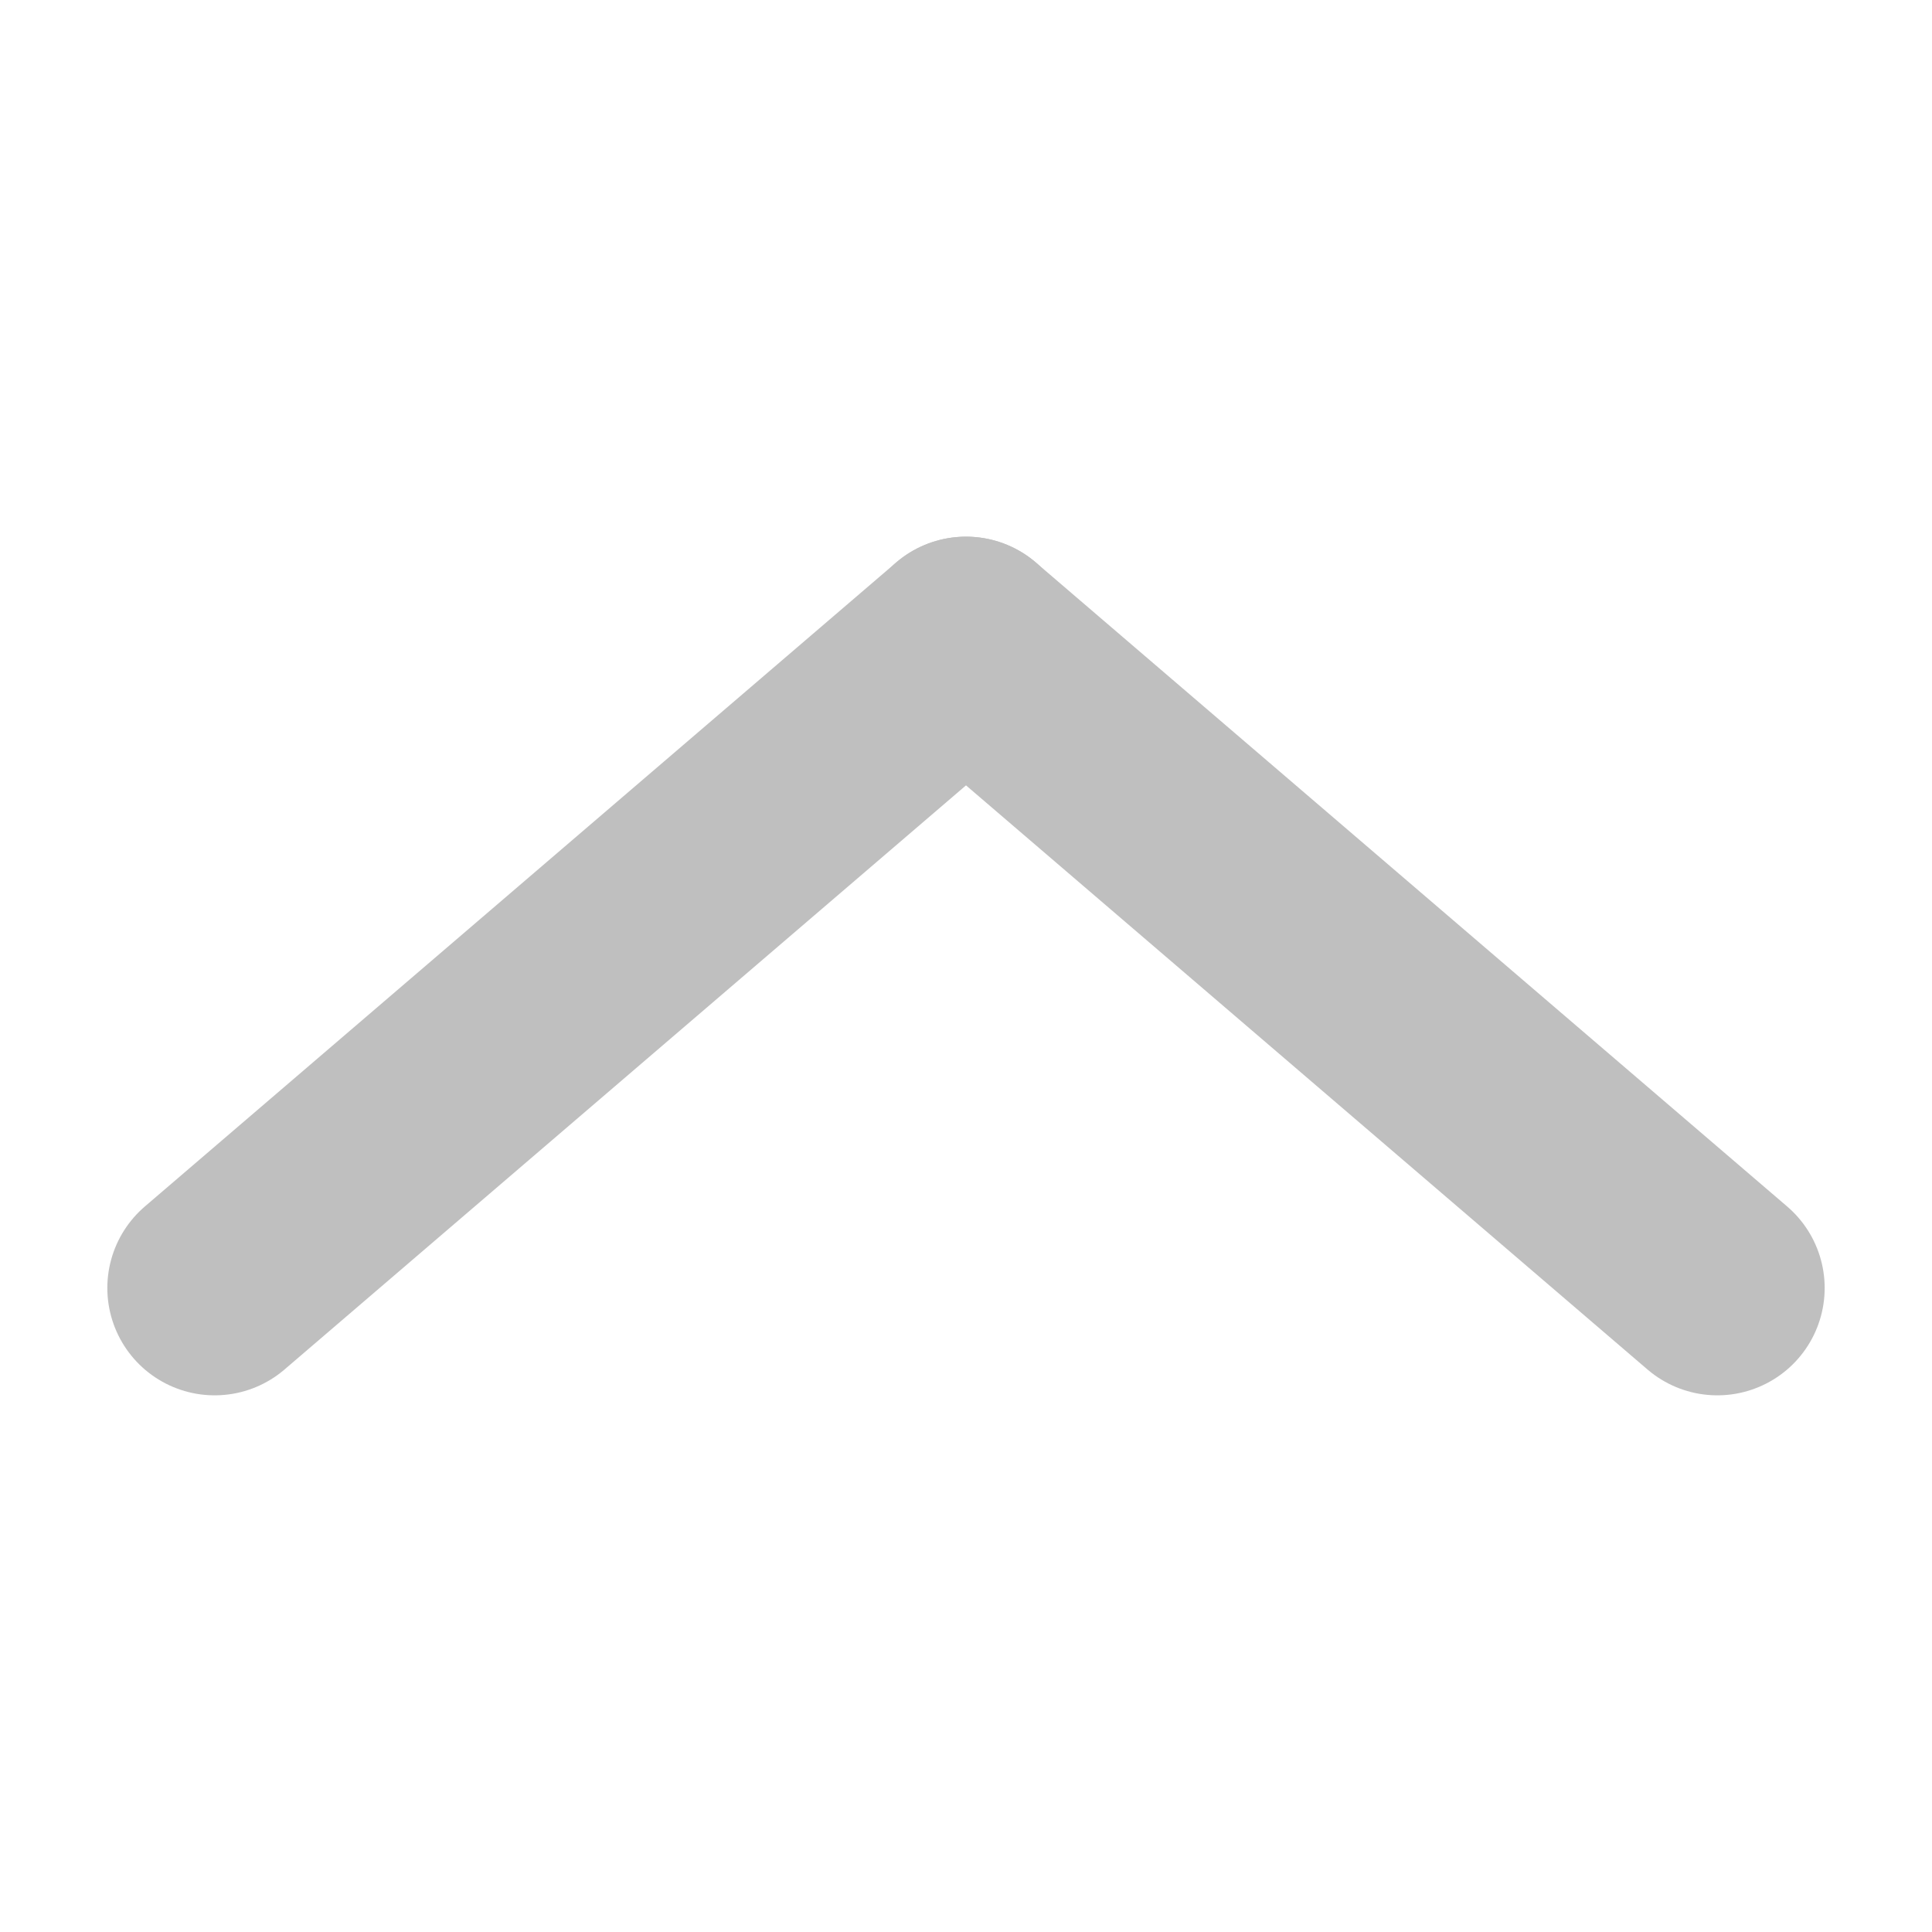
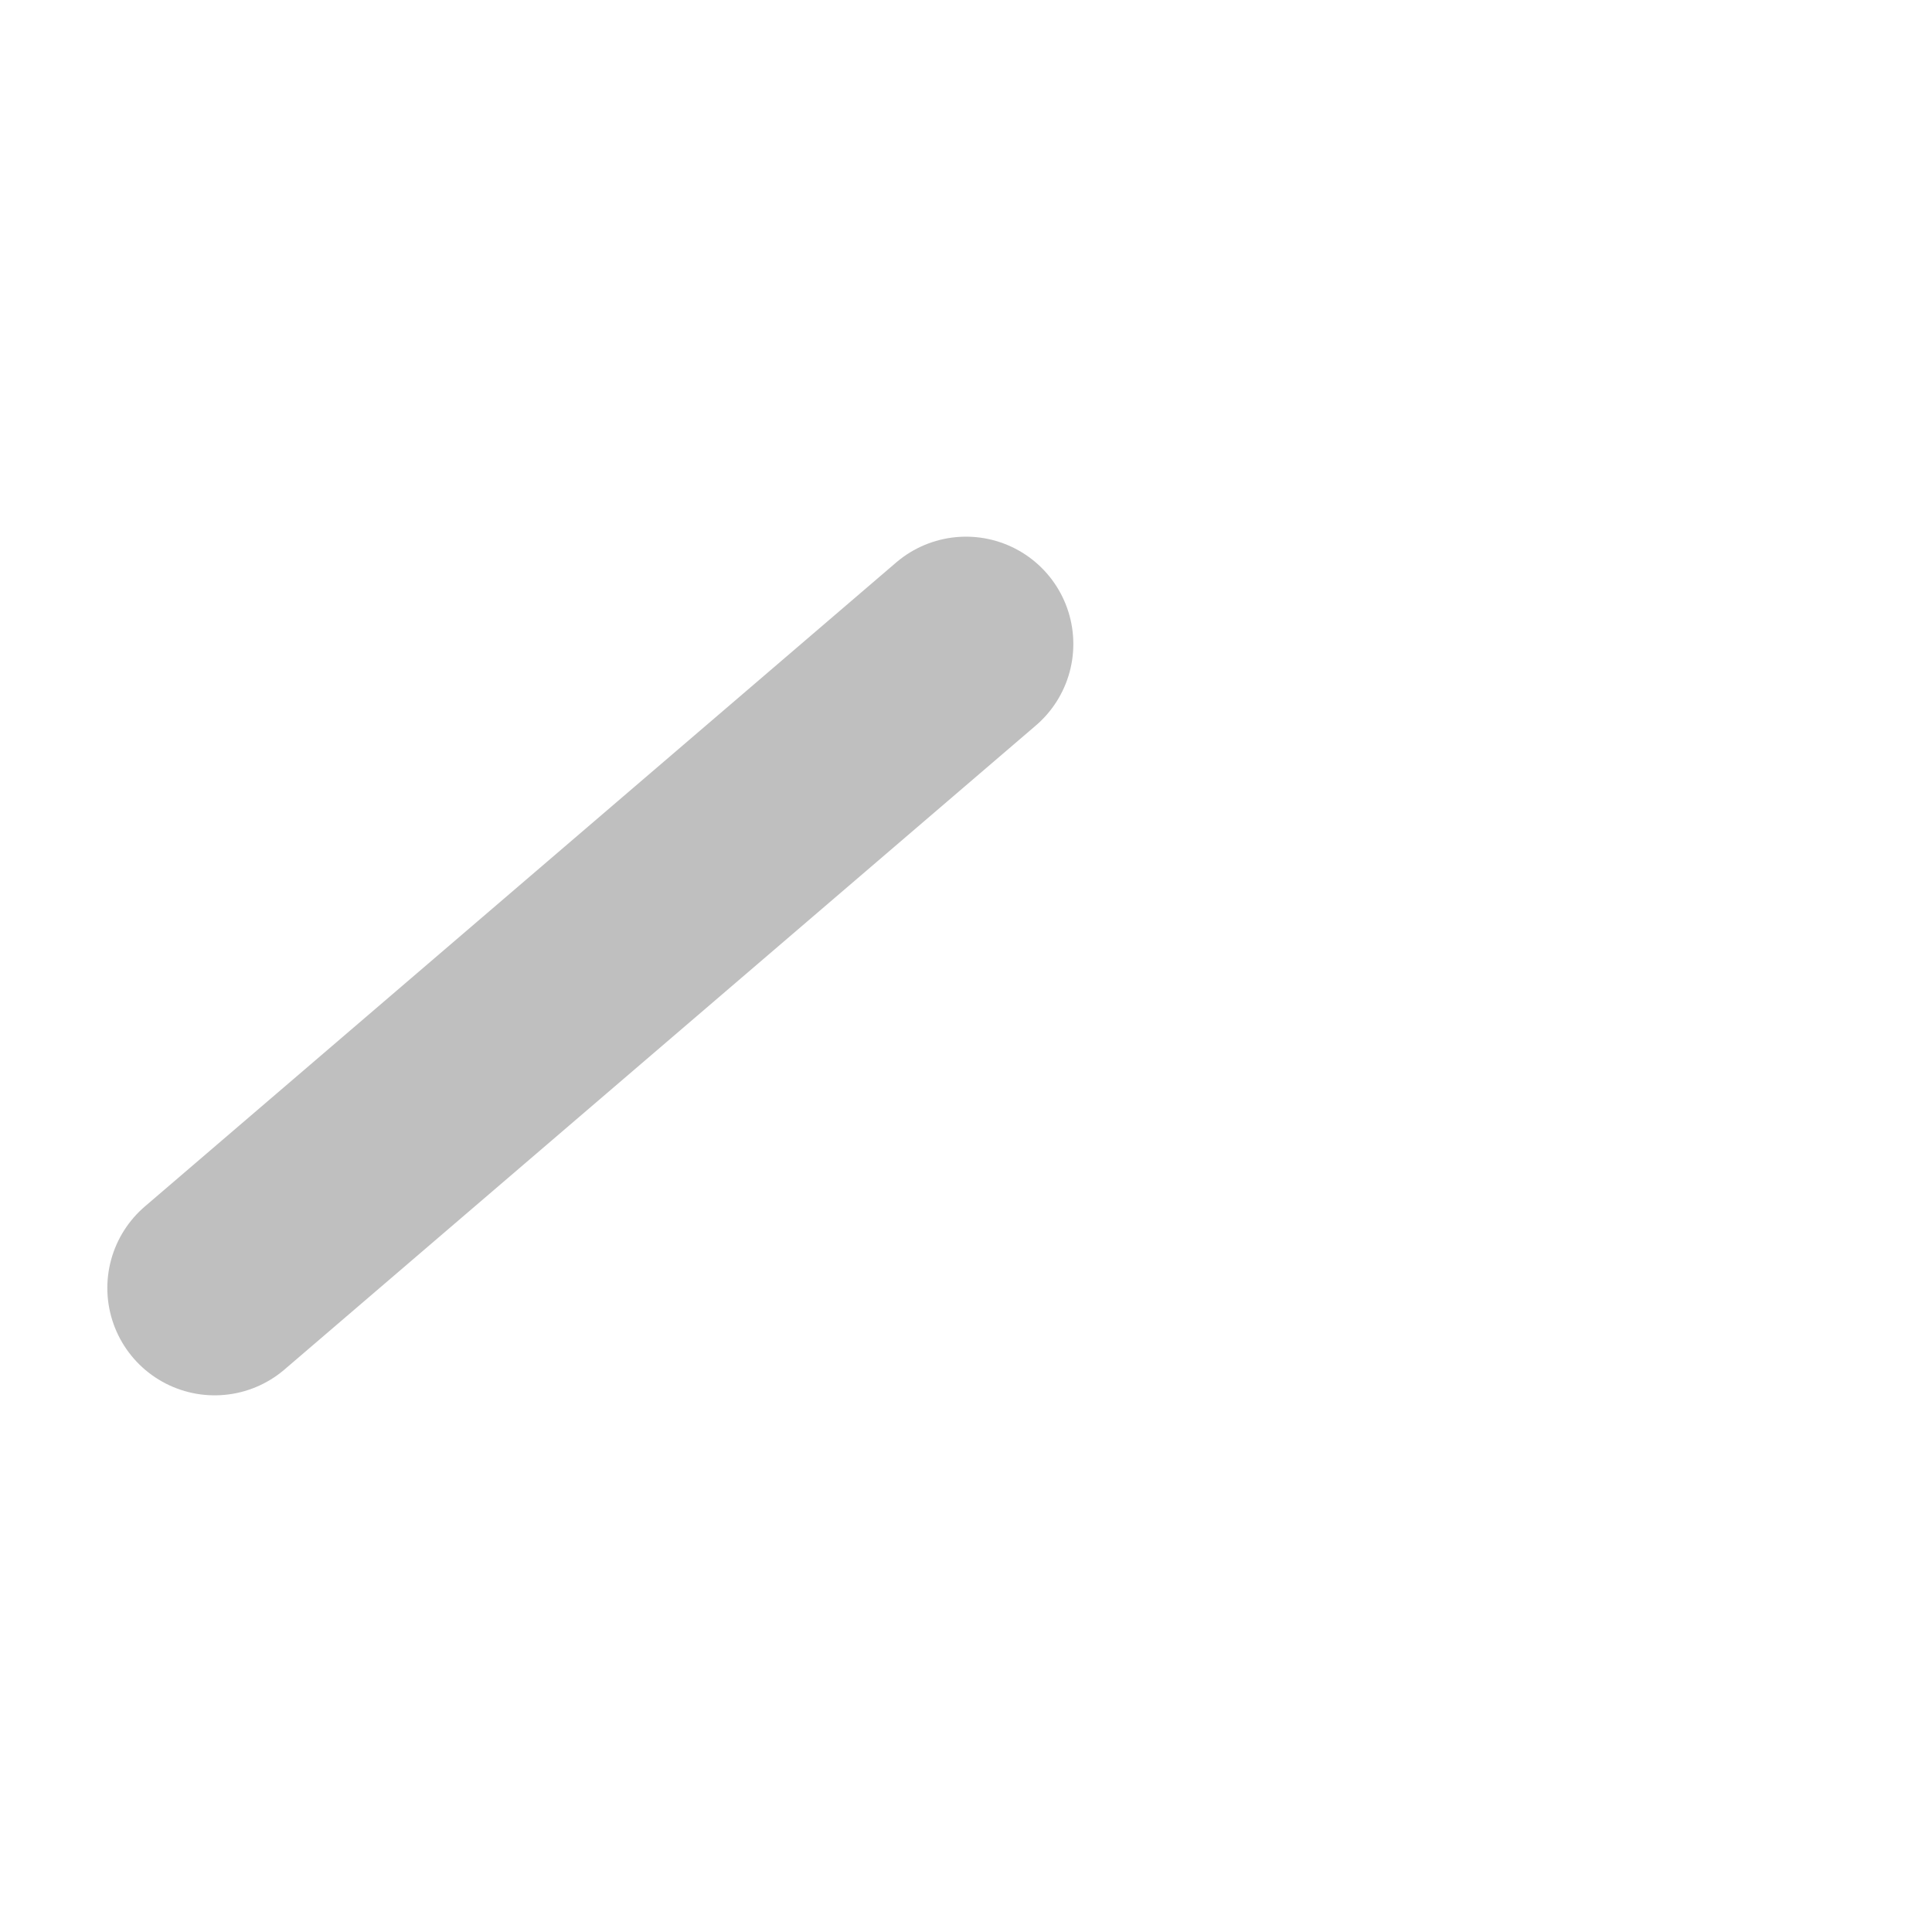
<svg xmlns="http://www.w3.org/2000/svg" width="36" height="36" viewBox="0 0 36 36" fill="none">
  <g opacity="0.25">
    <path d="M4 24L18 12" stroke="black" stroke-width="4" stroke-linecap="round" />
-     <path d="M18 12L32 24" stroke="black" stroke-width="4" stroke-linecap="round" />
  </g>
</svg>